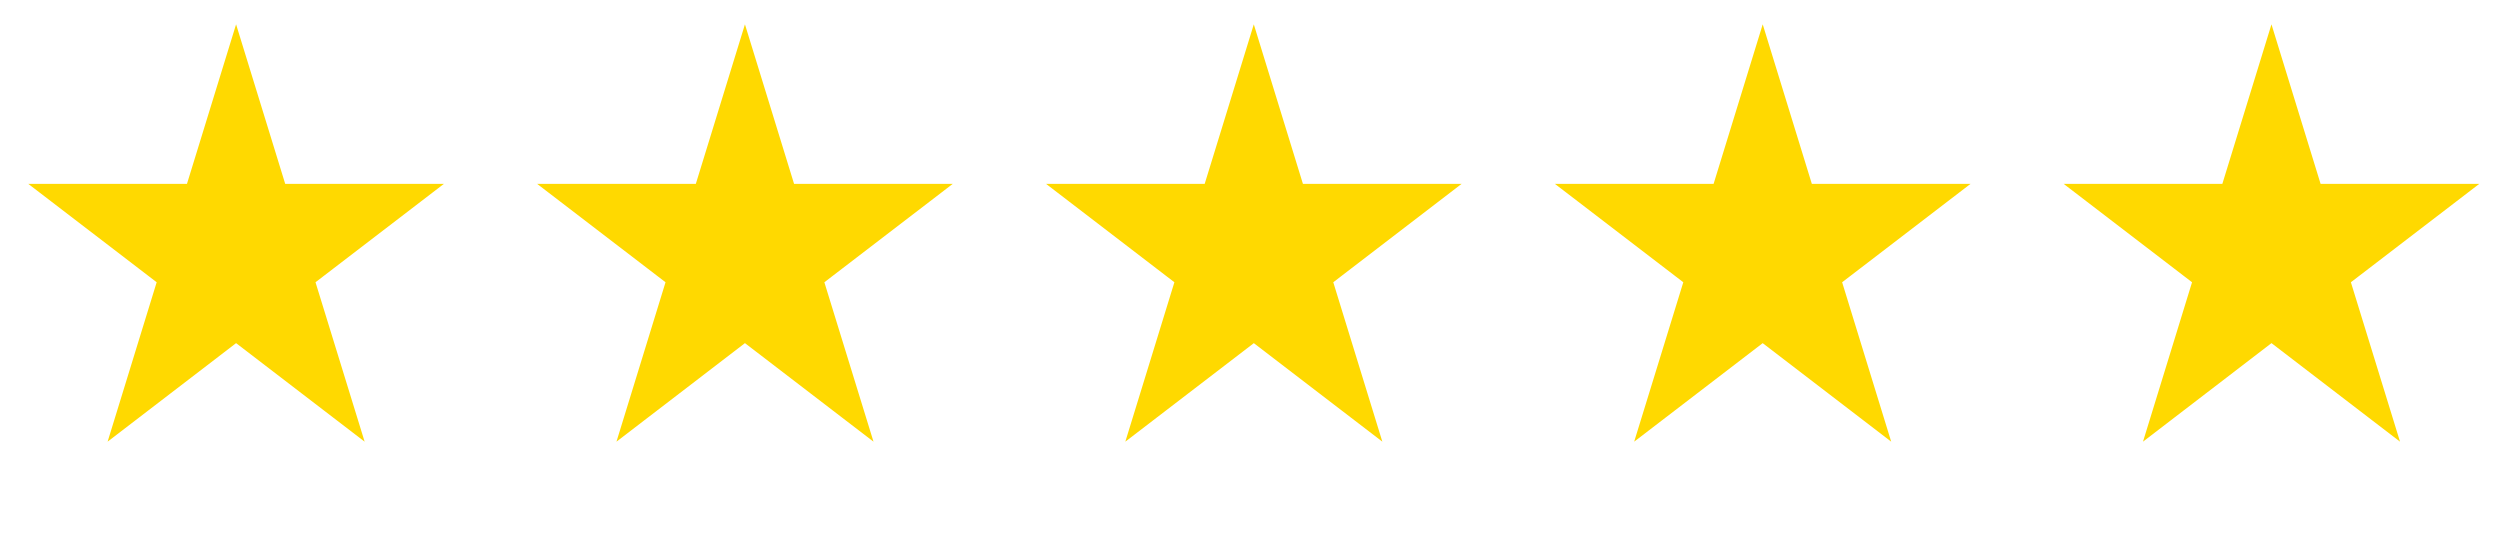
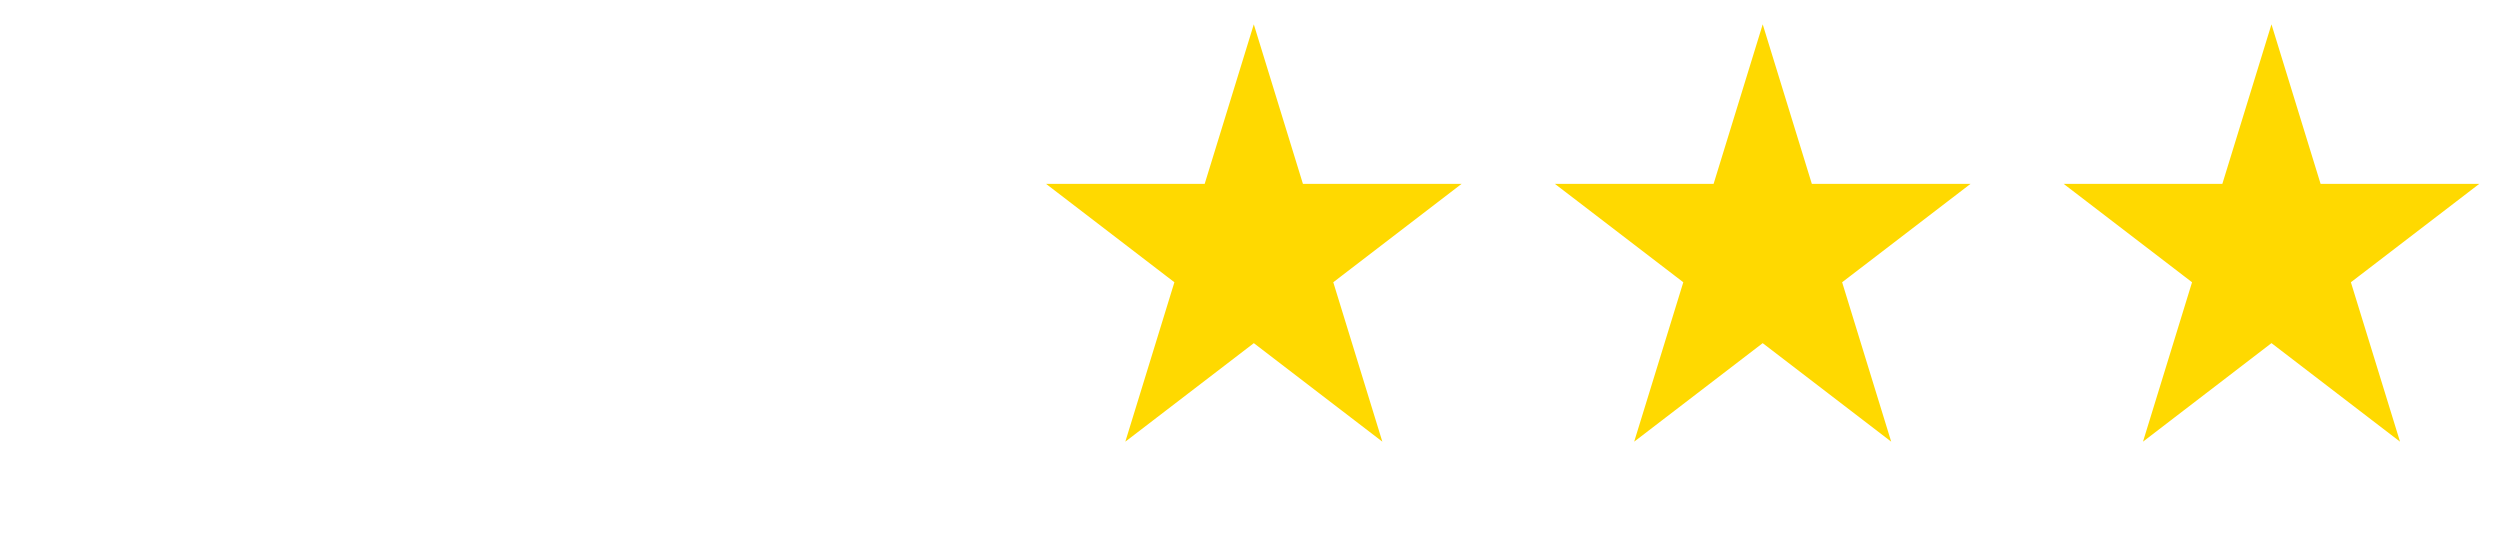
<svg xmlns="http://www.w3.org/2000/svg" fill="none" height="100%" overflow="visible" preserveAspectRatio="none" style="display: block;" viewBox="0 0 46 10" width="100%">
  <g id="Rating">
-     <path d="M4.344 1L5.091 3.426L5.128 3.546H5.252H7.688L5.711 5.061L5.617 5.133L5.652 5.248L6.404 7.688L4.446 6.187L4.344 6.109L4.242 6.187L2.285 7.688L3.036 5.248L3.071 5.133L2.977 5.061L1 3.546H3.436H3.56L3.597 3.426L4.344 1Z" fill="#FFD900" id="Vector" stroke="#FFD900" stroke-width="0.325" />
-     <path d="M13.707 1L14.454 3.426L14.491 3.546H14.615H17.051L15.074 5.061L14.98 5.133L15.015 5.248L15.767 7.688L13.809 6.187L13.707 6.109L13.605 6.187L11.648 7.688L12.399 5.248L12.434 5.133L12.34 5.061L10.363 3.546H12.799H12.923L12.96 3.426L13.707 1Z" fill="#FFD900" id="Vector_2" stroke="#FFD900" stroke-width="0.325" />
    <path d="M23.07 1L23.817 3.426L23.854 3.546H23.978H26.414L24.438 5.061L24.343 5.133L24.379 5.248L25.13 7.688L23.172 6.187L23.07 6.109L22.969 6.187L21.011 7.688L21.762 5.248L21.798 5.133L21.703 5.061L19.727 3.546H22.163H22.287L22.323 3.426L23.07 1Z" fill="#FFD900" id="Vector_3" stroke="#FFD900" stroke-width="0.325" />
    <path d="M32.434 1L33.181 3.426L33.218 3.546H33.342H35.778L33.801 5.061L33.707 5.133L33.742 5.248L34.493 7.688L32.535 6.187L32.434 6.109L32.332 6.187L30.374 7.688L31.126 5.248L31.161 5.133L31.067 5.061L29.09 3.546H31.526H31.65L31.687 3.426L32.434 1Z" fill="#FFD900" id="Vector_4" stroke="#FFD900" stroke-width="0.325" />
    <path d="M41.795 1L42.542 3.426L42.579 3.546H42.703H45.139L43.162 5.061L43.068 5.133L43.103 5.248L43.855 7.688L41.897 6.187L41.795 6.109L41.693 6.187L39.736 7.688L40.487 5.248L40.522 5.133L40.428 5.061L38.451 3.546H40.887H41.011L41.048 3.426L41.795 1Z" fill="#FFD900" id="Vector_5" stroke="#FFD900" stroke-width="0.325" />
  </g>
</svg>